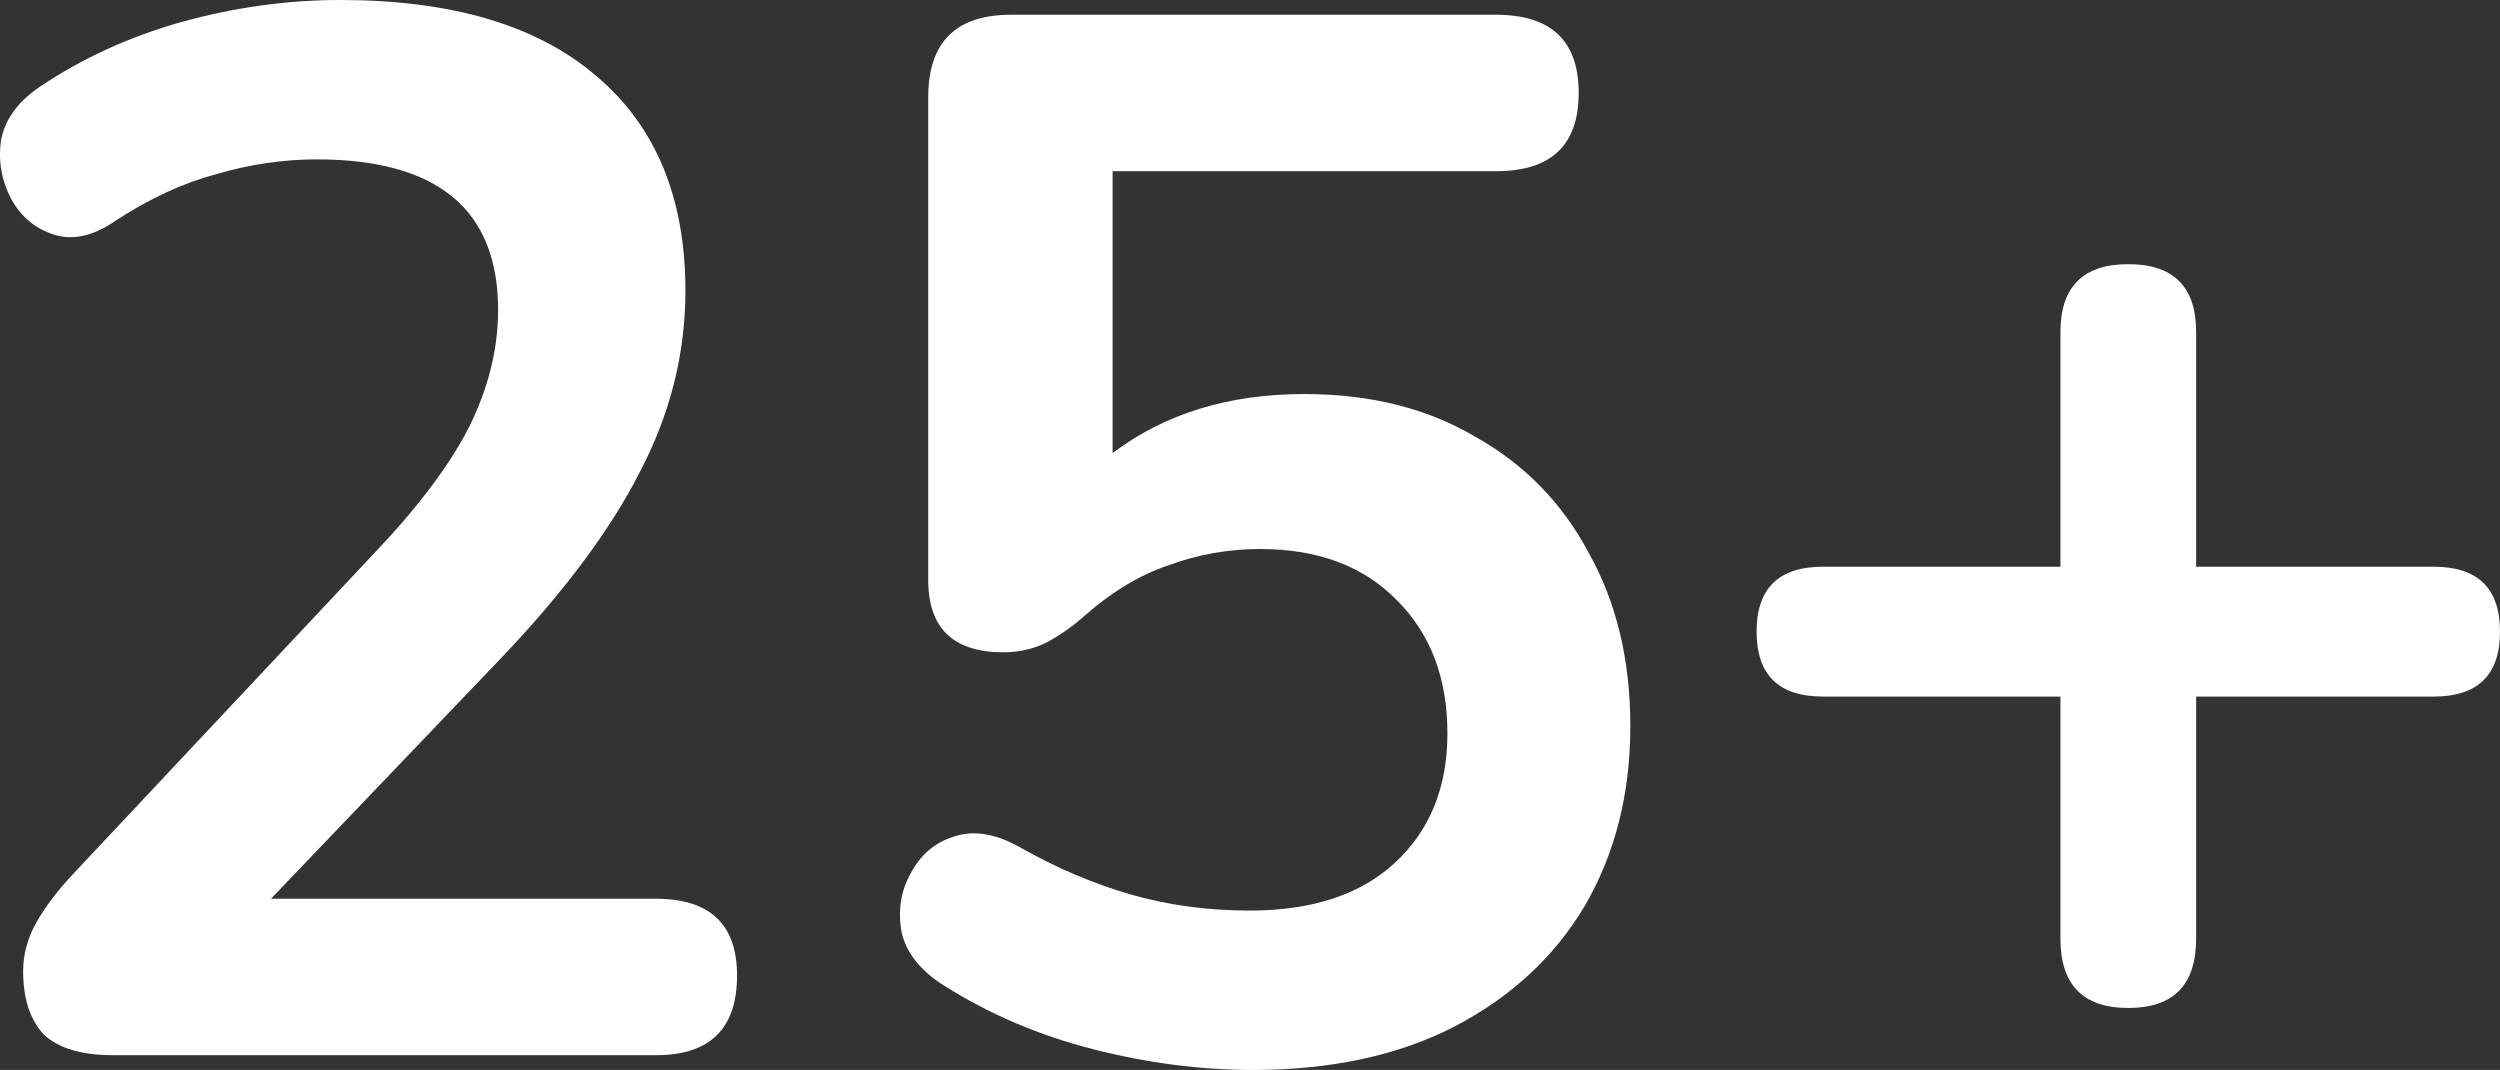
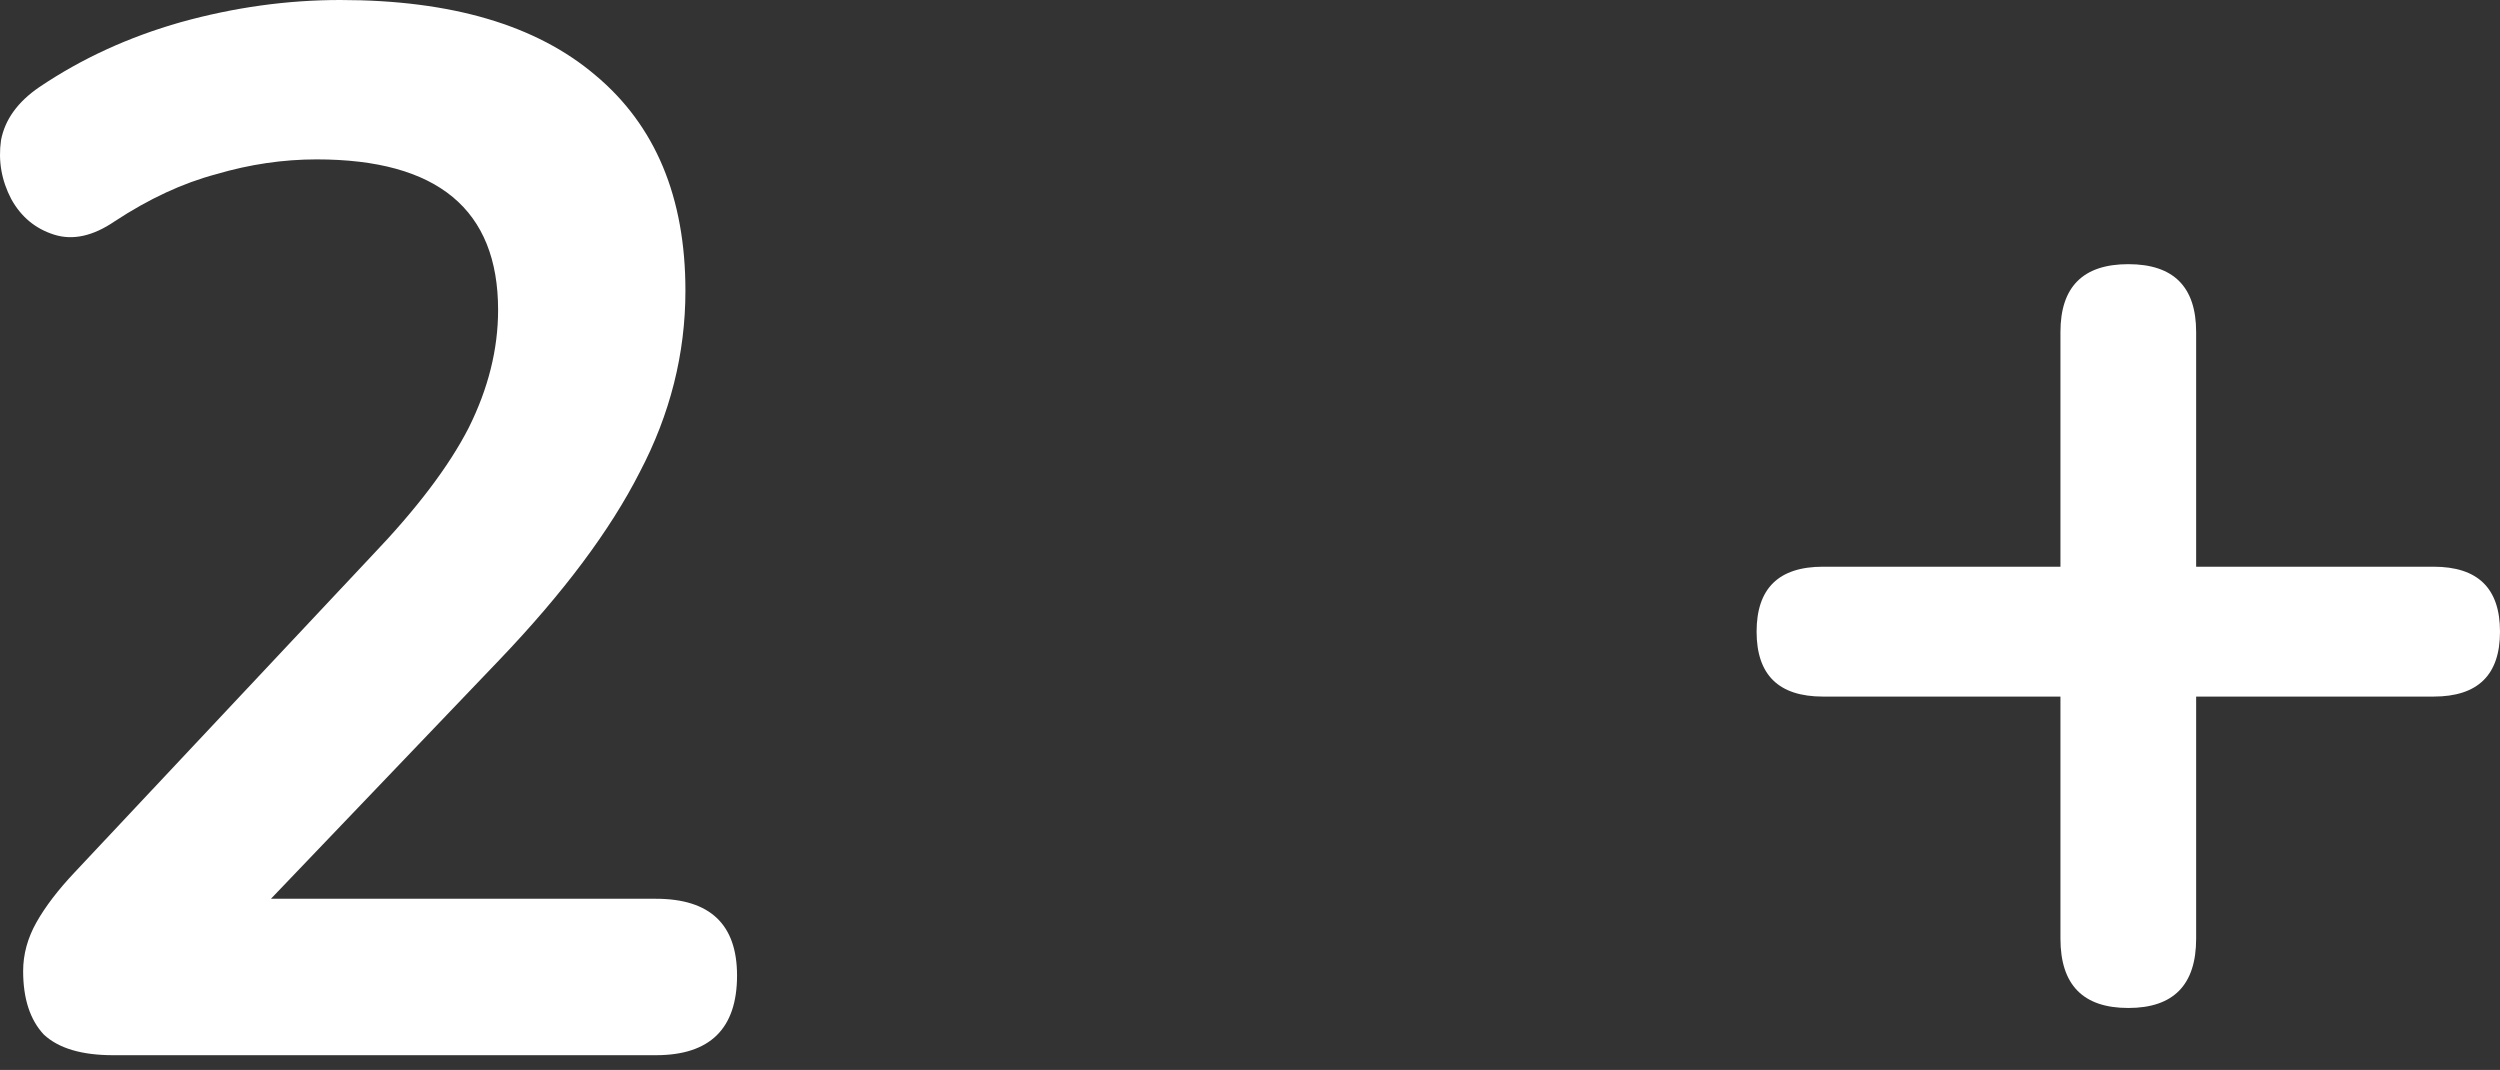
<svg xmlns="http://www.w3.org/2000/svg" width="972" height="416" viewBox="0 0 972 416" fill="none">
  <rect x="0" y="0" width="972" height="416" fill="#333333" stroke="none" />
  <path d="M43.982 410.262C31.747 410.262 22.763 407.584 17.028 402.229C11.675 396.491 8.999 388.267 8.999 377.556C8.999 371.053 10.72 364.741 14.161 358.621C17.602 352.5 22.572 345.997 29.071 339.112L144.341 216.32C161.928 197.959 174.544 181.319 182.191 166.4C189.837 151.099 193.66 135.798 193.66 120.497C193.66 81.479 170.148 61.97 123.122 61.97C110.123 61.97 97.124 63.882 84.125 67.708C71.126 71.15 57.936 77.271 44.555 86.069C36.144 91.807 28.306 93.528 21.042 91.233C13.778 88.938 8.235 84.348 4.411 77.462C0.588 70.194 -0.75 62.543 0.397 54.51C1.926 46.477 6.896 39.592 15.307 33.854C31.747 22.761 50.099 14.345 70.362 8.607C91.007 2.869 111.652 0 132.298 0C175.5 0 208.571 9.754 231.51 29.263C254.832 48.772 266.492 76.697 266.492 113.037C266.492 137.519 260.566 161.045 248.714 183.614C237.245 206.183 219.085 230.474 194.234 256.486L105.344 349.44H255.023C276.05 349.44 286.564 359.386 286.564 379.277C286.564 399.934 276.05 410.262 255.023 410.262H43.982Z" fill="white" />
-   <path d="M487.059 416C466.796 416 446.15 413.322 425.123 407.967C404.095 402.611 384.788 394.387 367.201 383.294C358.025 377.556 352.482 370.67 350.57 362.637C349.041 354.222 350.188 346.571 354.011 339.686C357.834 332.417 363.378 327.636 370.642 325.341C378.288 322.663 386.891 324.002 396.449 329.357C410.595 337.39 424.932 343.511 439.46 347.719C453.988 351.926 469.472 354.03 485.912 354.03C509.998 354.03 528.732 347.91 542.113 335.669C555.877 323.046 562.758 306.214 562.758 285.175C562.758 263.754 556.259 246.54 543.26 233.534C530.261 220.145 512.483 213.451 489.926 213.451C477.692 213.451 465.84 215.555 454.37 219.763C442.901 223.588 431.622 230.474 420.535 240.419C417.094 243.48 412.697 246.54 407.345 249.6C401.992 252.278 396.258 253.617 390.14 253.617C370.642 253.617 360.893 244.245 360.893 225.501V37.87C360.893 16.449 371.598 5.738 393.008 5.738H581.683C603.093 5.738 613.798 15.875 613.798 36.149C613.798 56.423 603.093 66.56 581.683 66.56H432.578V176.154C452.841 160.853 477.692 153.203 507.131 153.203C532.746 153.203 554.921 158.749 573.654 169.843C592.771 180.554 607.49 195.663 617.812 215.172C628.517 234.299 633.87 256.677 633.87 282.306C633.87 308.701 627.944 332.035 616.092 352.309C604.24 372.2 587.227 387.884 565.052 399.36C543.26 410.453 517.262 416 487.059 416Z" fill="white" />
  <path d="M827.483 391.901C809.896 391.901 801.102 382.911 801.102 364.932V270.83H708.772C691.568 270.83 682.965 262.415 682.965 245.583C682.965 228.752 691.568 220.337 708.772 220.337H801.102V129.103C801.102 111.507 809.896 102.709 827.483 102.709C845.069 102.709 853.863 111.507 853.863 129.103V220.337H946.193C963.398 220.337 972 228.752 972 245.583C972 262.415 963.398 270.83 946.193 270.83H853.863V364.932C853.863 382.911 845.069 391.901 827.483 391.901Z" fill="white" />
</svg>